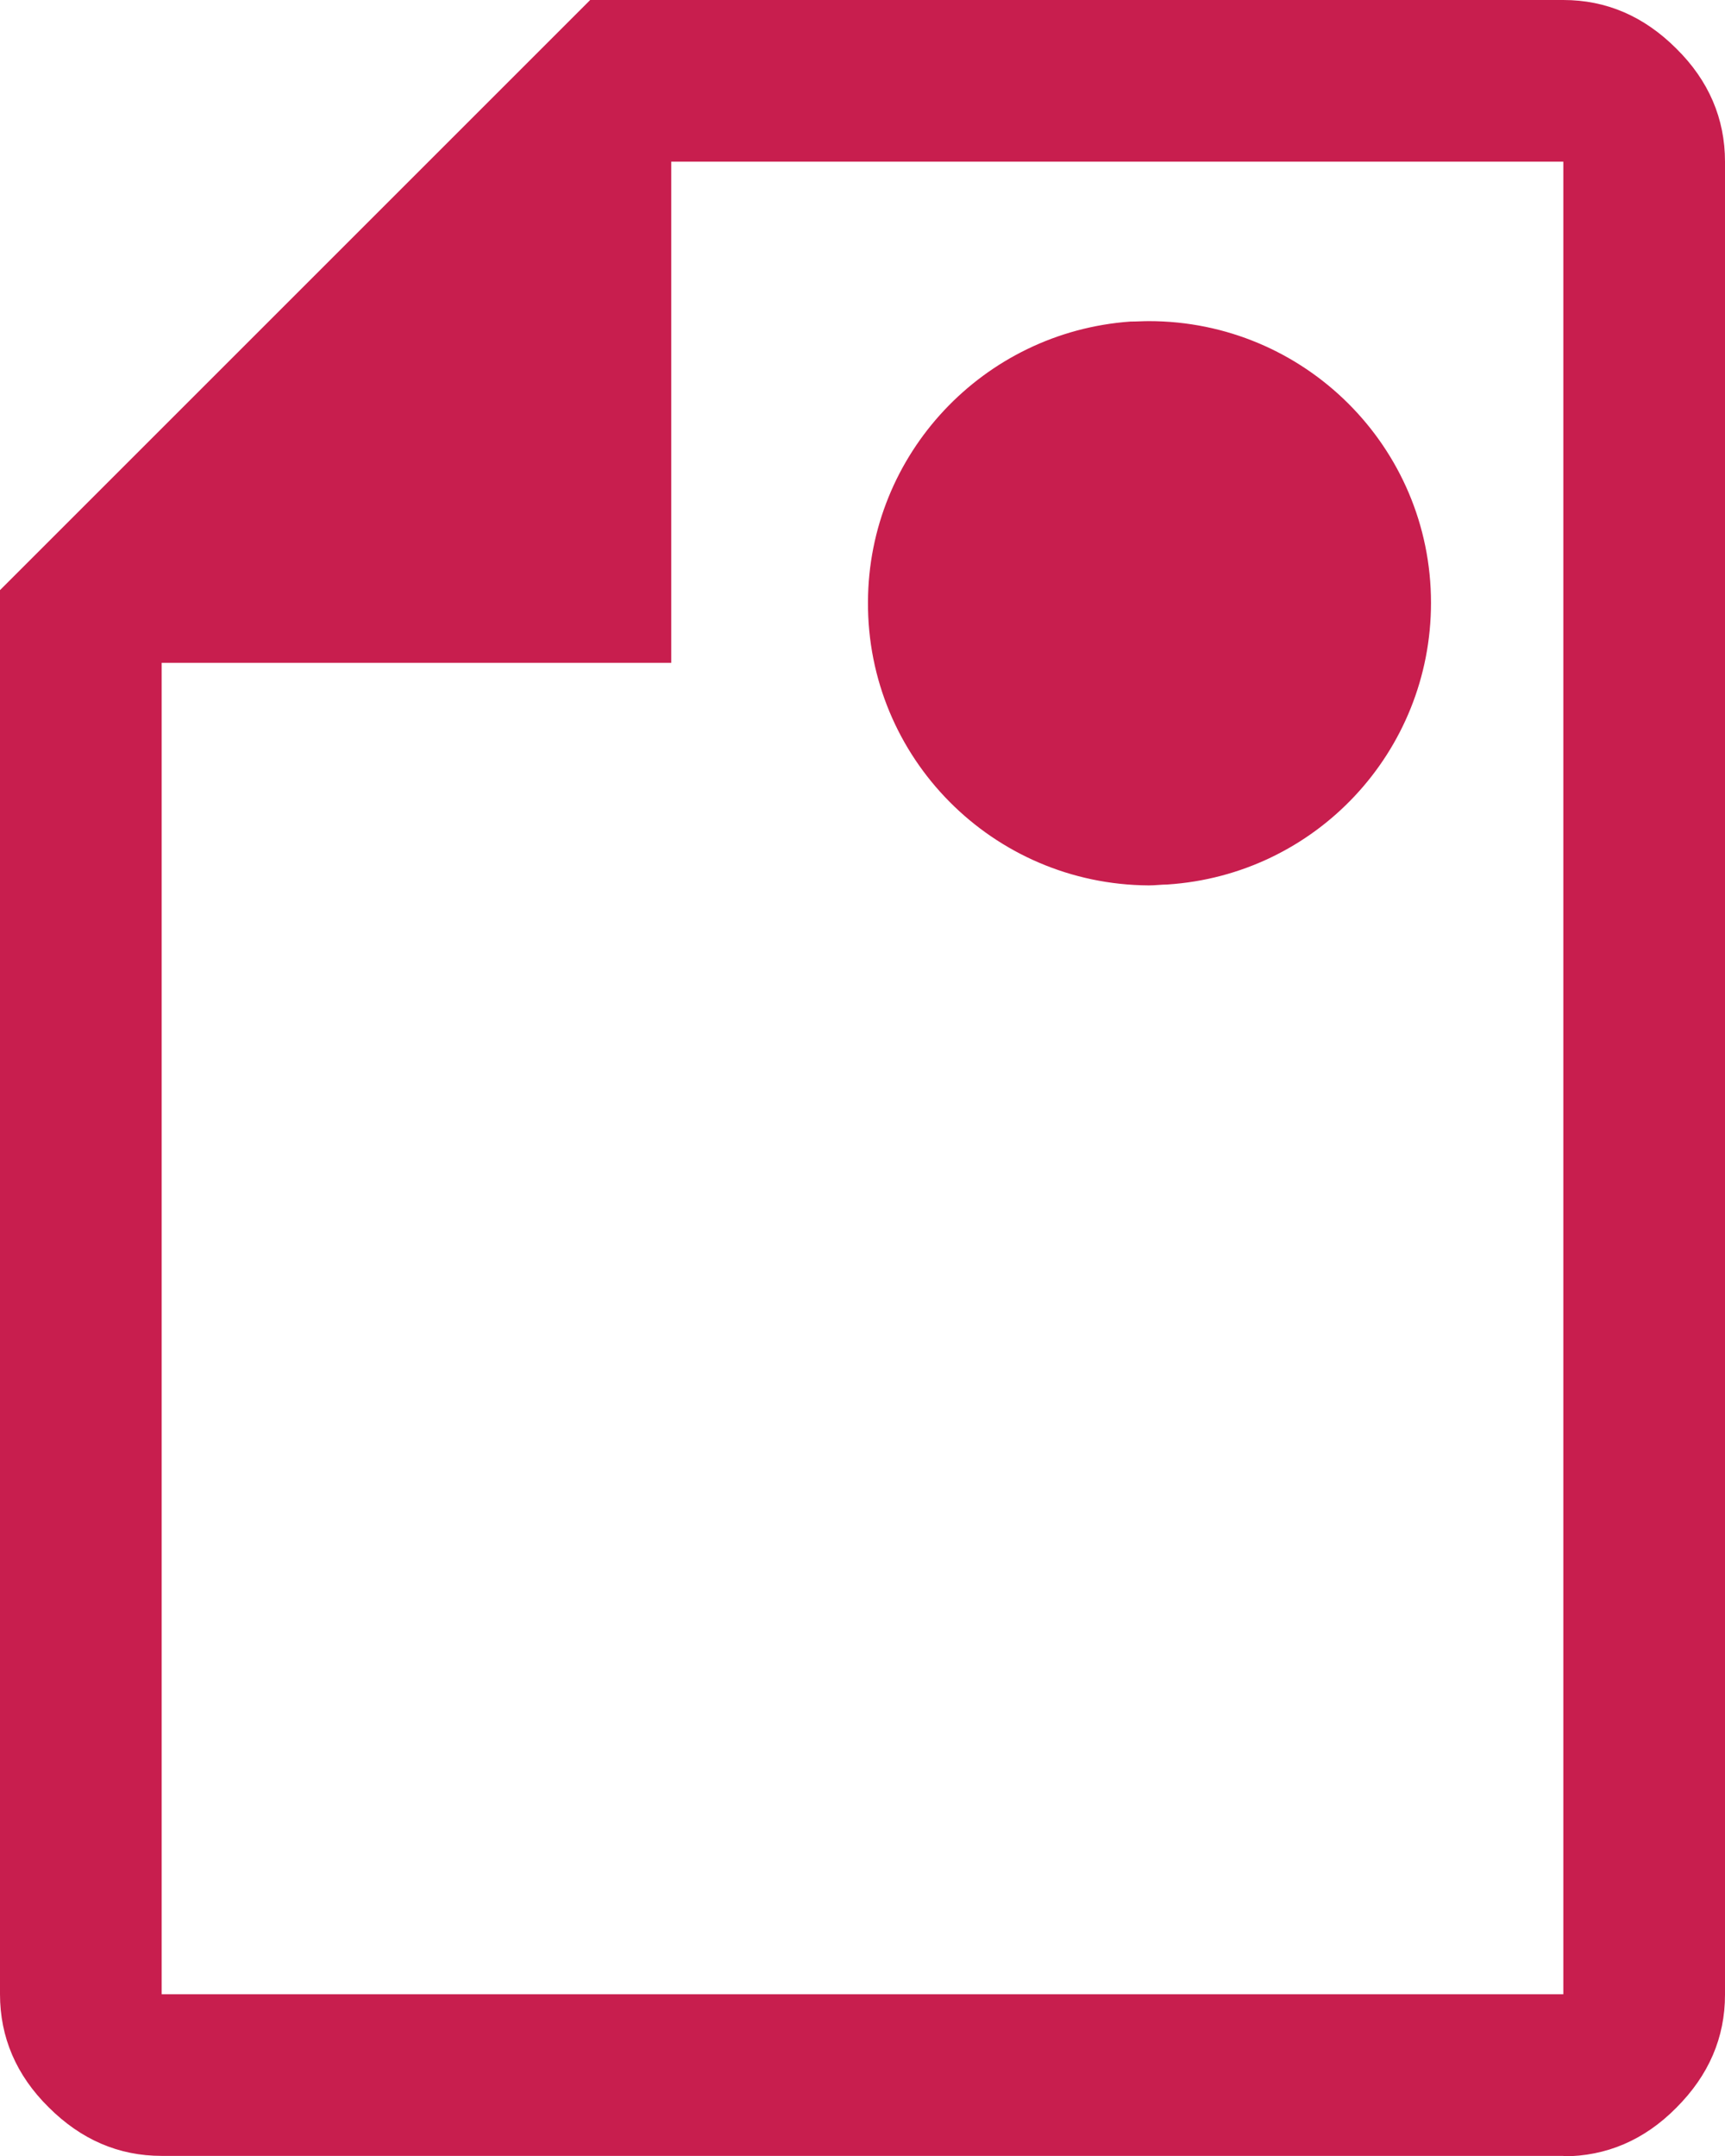
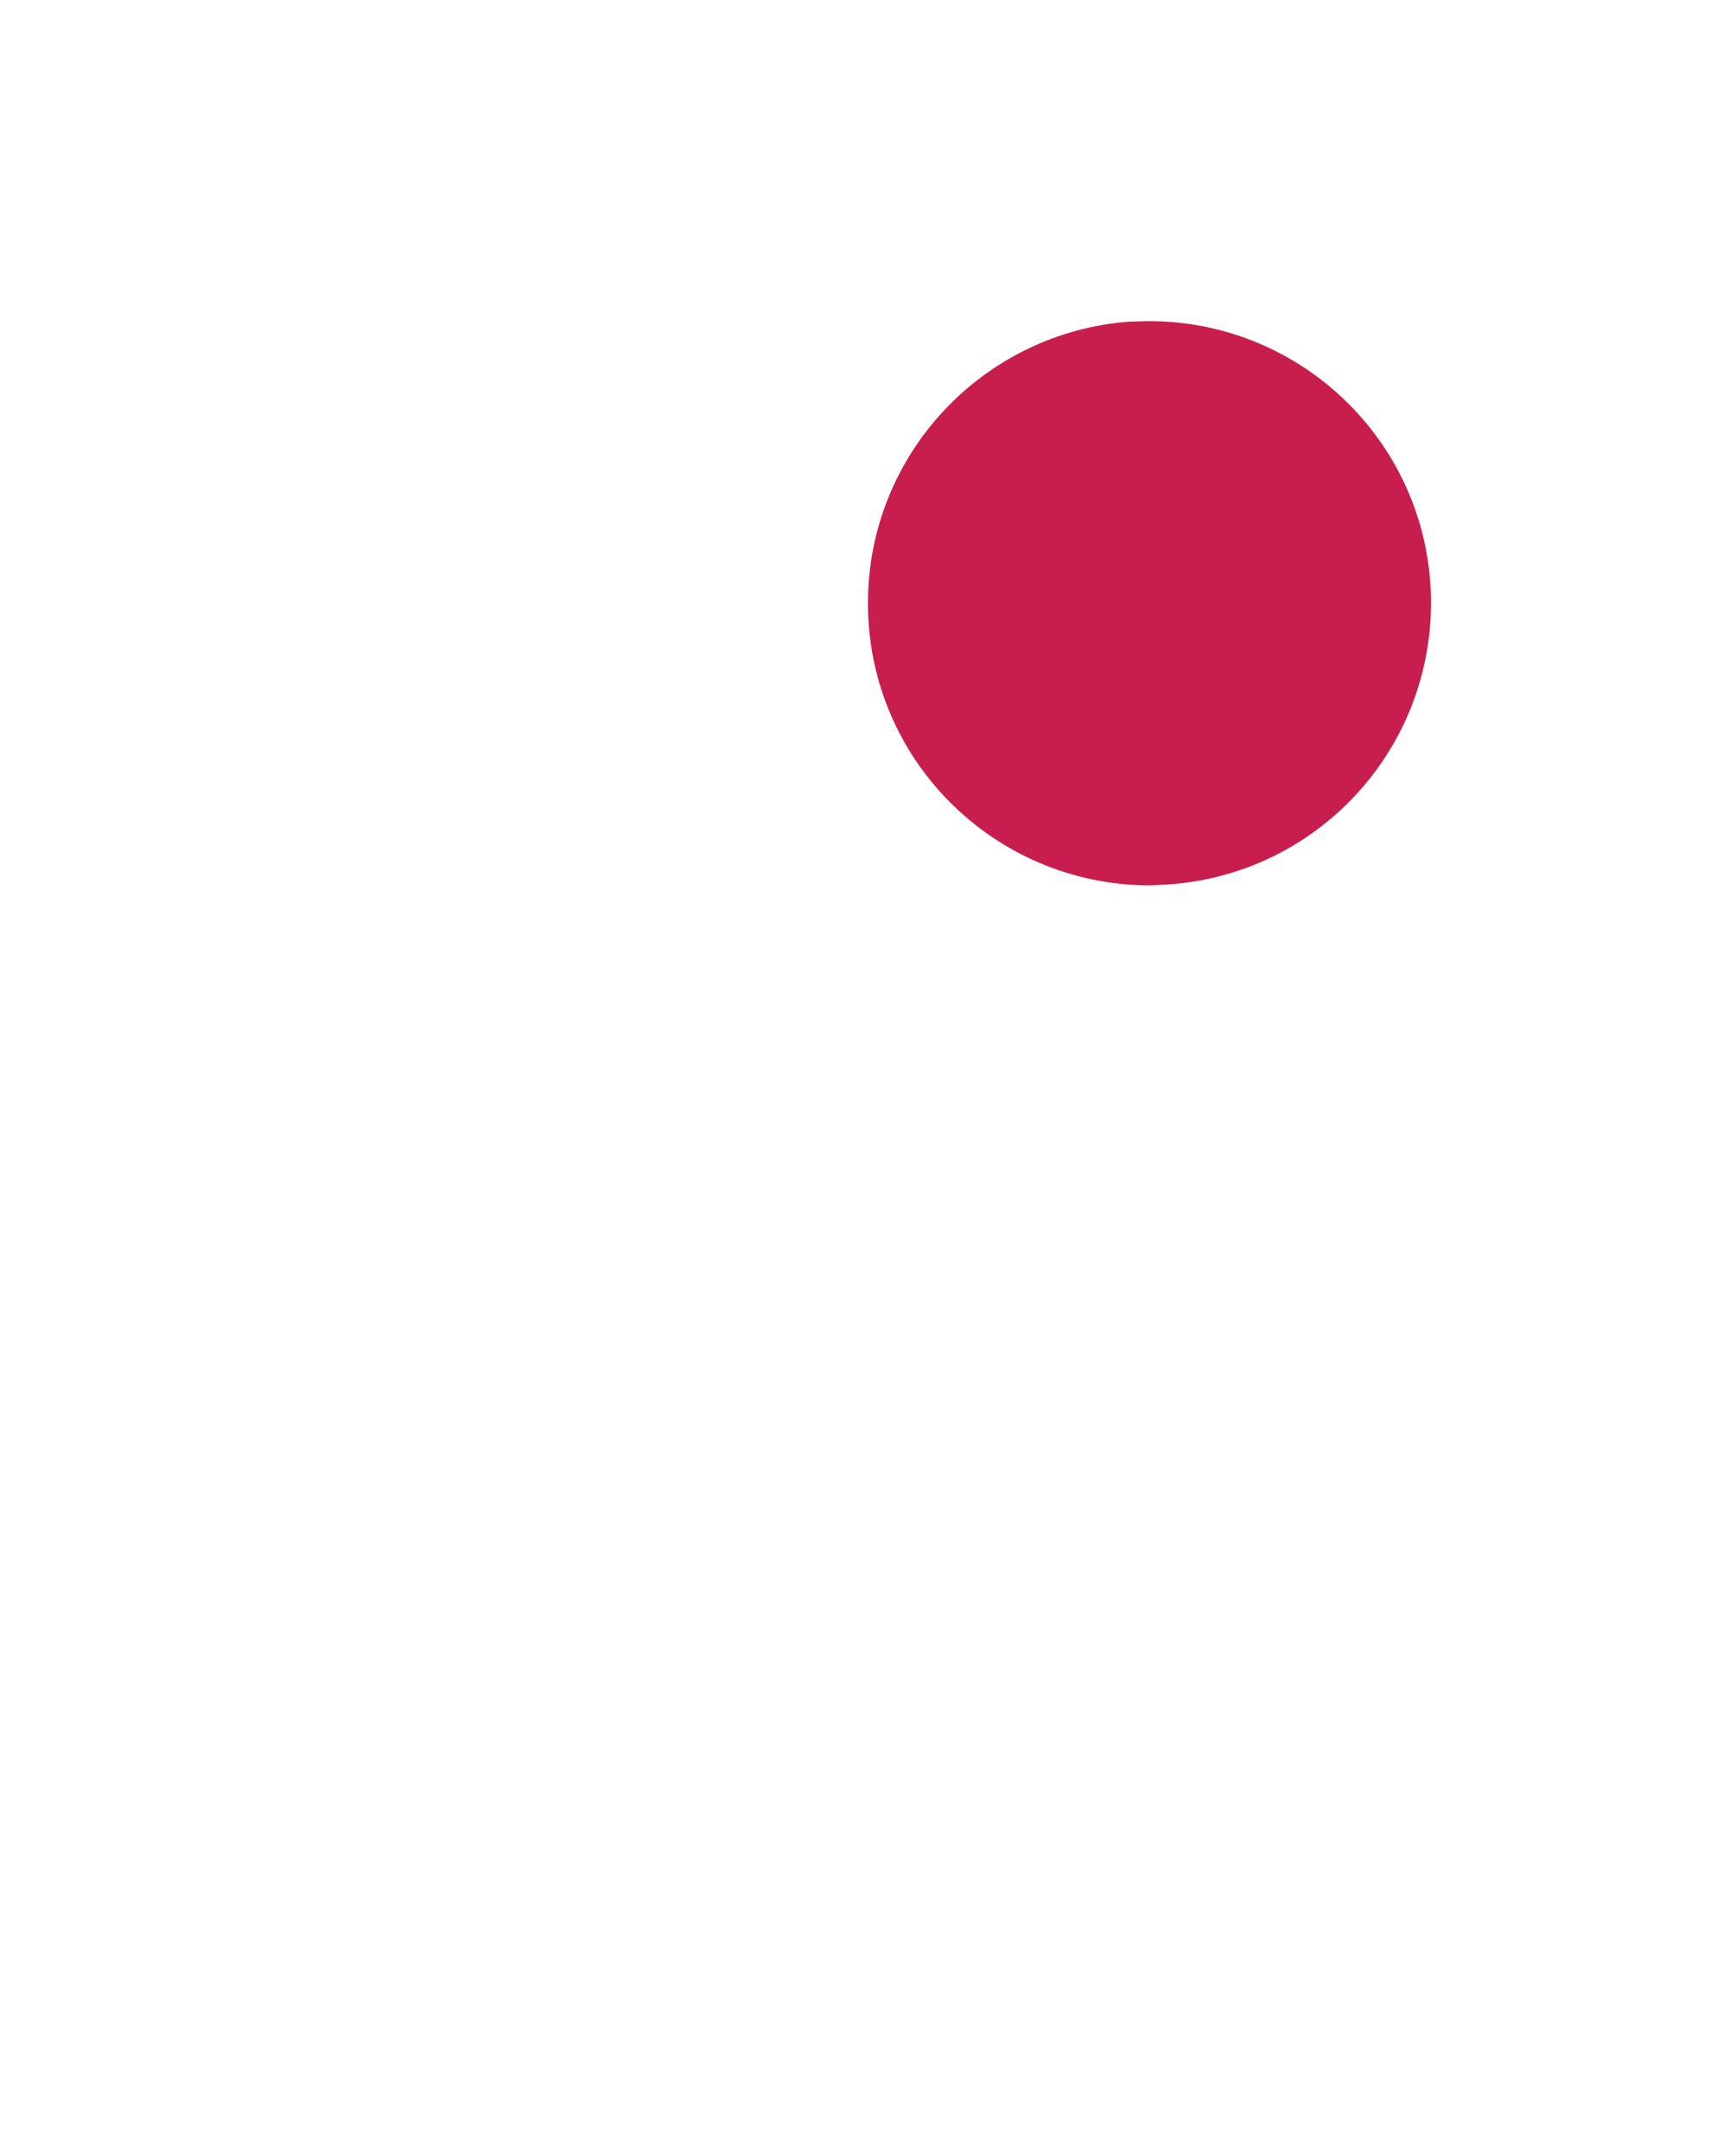
<svg xmlns="http://www.w3.org/2000/svg" id="Calque_1" data-name="Calque 1" viewBox="0 0 39.37 49.22">
  <defs>
    <style> .cls-1 { fill: #c81e4e; } </style>
  </defs>
-   <path class="cls-1" d="M35.68,49.22c.98,0,1.85-.37,2.58-1.11,.74-.74,1.11-1.6,1.11-2.58V3.69c0-.98-.37-1.85-1.11-2.58-.74-.74-1.6-1.11-2.58-1.11H13.47L0,13.47V45.52c0,.98,.37,1.85,1.11,2.58,.74,.74,1.6,1.11,2.58,1.11h31.99ZM15.32,15.13V3.69h20.36V45.52H3.69V15.13H15.32ZM35.68,3.69v0Z" />
  <path id="Tracé_3362" data-name="Tracé 3362" class="cls-1" d="M26.65,20.19c-.15,0-.28,.02-.43,.02-3.56-.02-6.43-2.91-6.41-6.47,.01-3.37,2.63-6.16,5.99-6.4,.15,0,.29-.01,.42-.01,3.55,0,6.44,2.87,6.44,6.43,0,3.4-2.63,6.21-6.02,6.43" />
</svg>